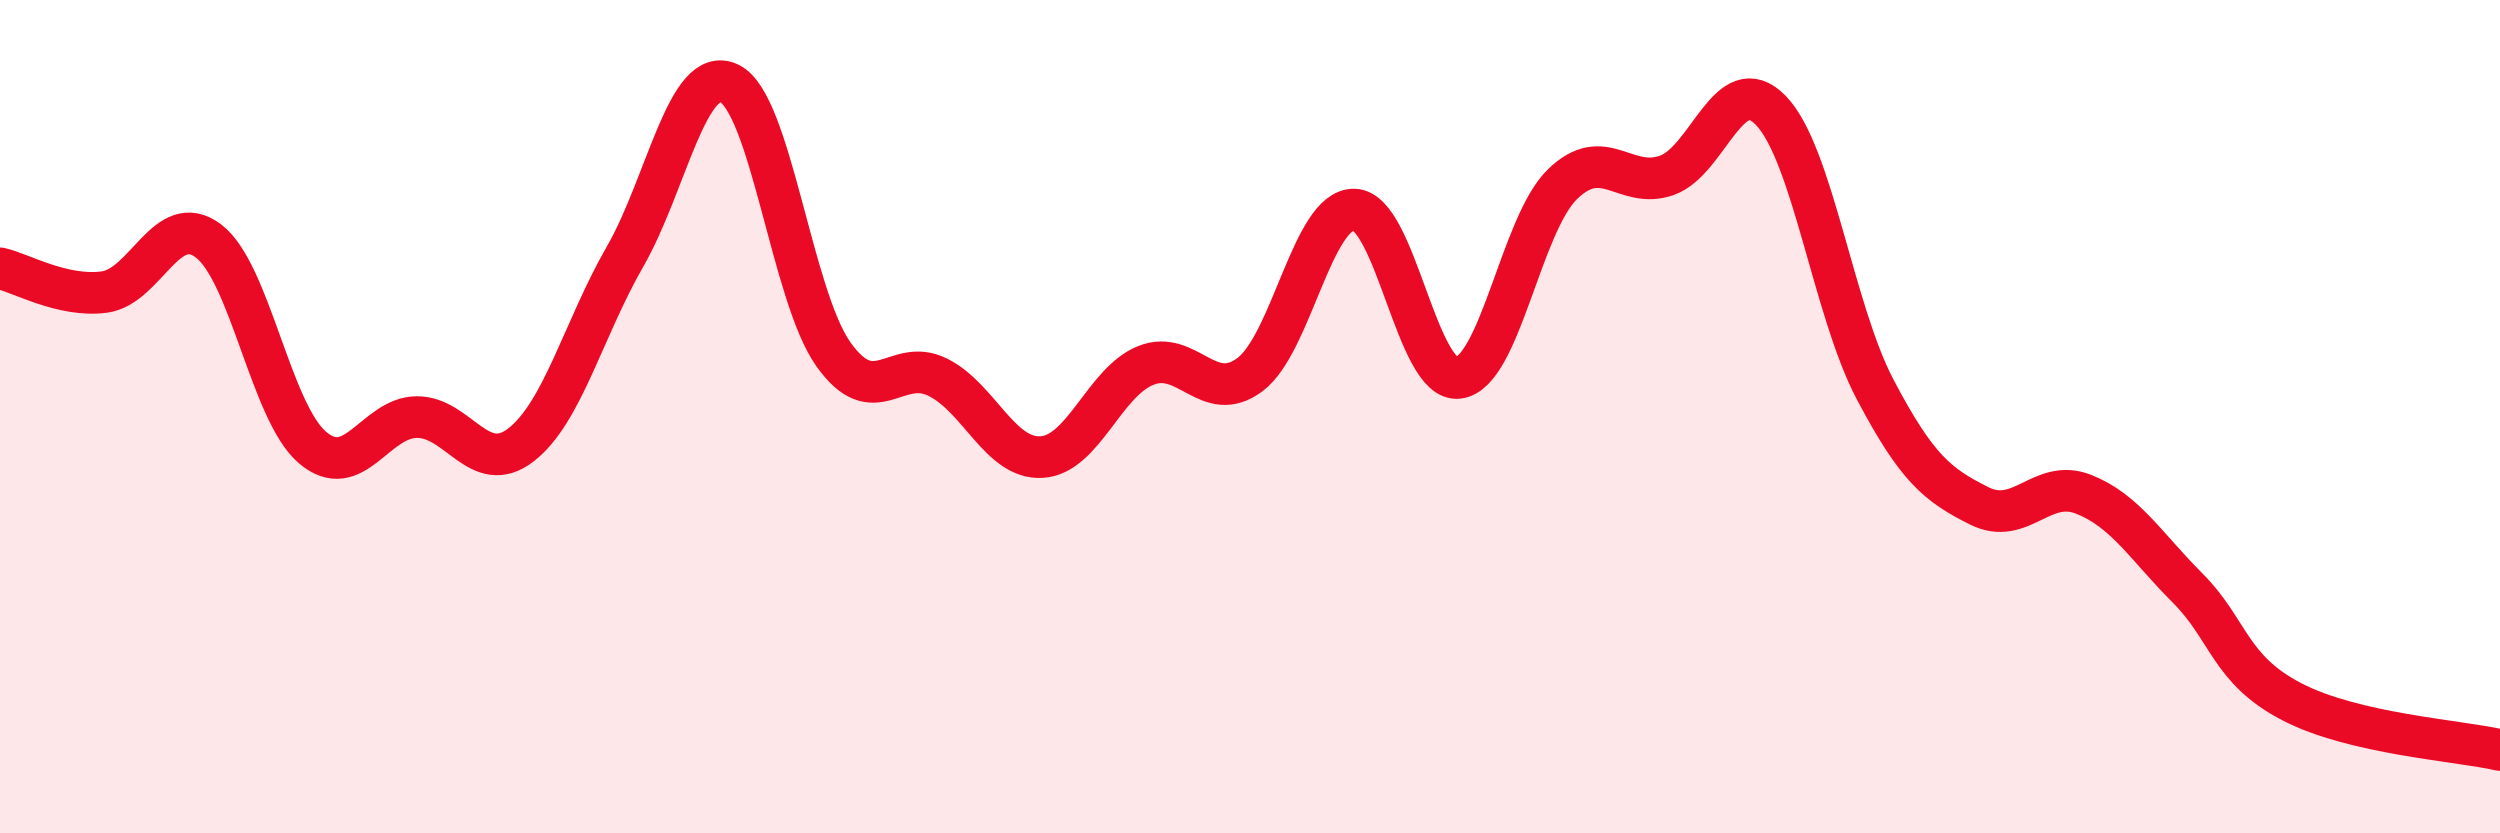
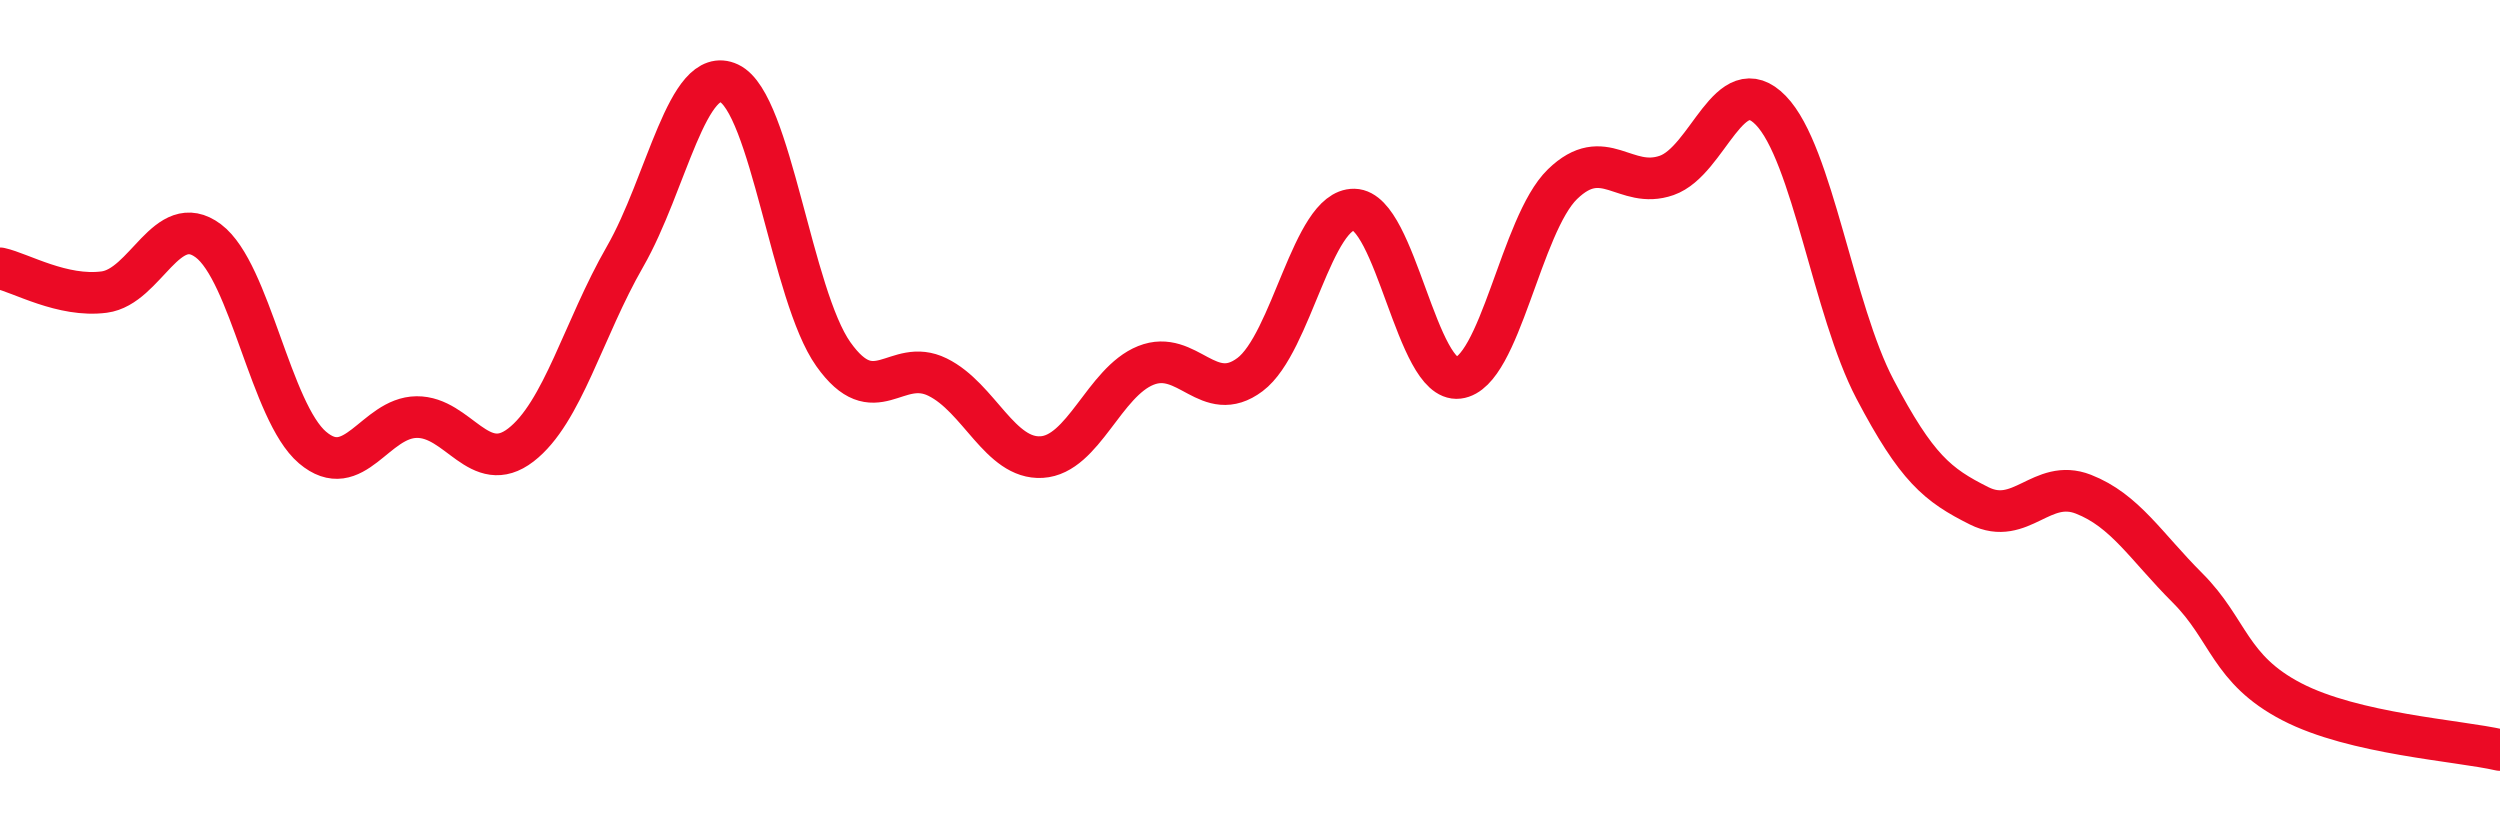
<svg xmlns="http://www.w3.org/2000/svg" width="60" height="20" viewBox="0 0 60 20">
-   <path d="M 0,6.44 C 0.5,6.55 1.5,7.14 2.5,7.01 C 3.5,6.88 4,5.03 5,5.78 C 6,6.53 6.5,9.89 7.5,10.74 C 8.5,11.59 9,10.02 10,10.01 C 11,10 11.5,11.45 12.5,10.68 C 13.5,9.91 14,7.9 15,6.16 C 16,4.42 16.5,1.53 17.5,2 C 18.5,2.47 19,7.09 20,8.5 C 21,9.91 21.5,8.56 22.5,9.05 C 23.5,9.54 24,11.03 25,10.97 C 26,10.91 26.5,9.17 27.5,8.77 C 28.5,8.37 29,9.74 30,8.99 C 31,8.24 31.5,5.01 32.5,5.03 C 33.5,5.05 34,9.19 35,9.07 C 36,8.95 36.5,5.39 37.5,4.42 C 38.5,3.45 39,4.56 40,4.21 C 41,3.86 41.5,1.62 42.5,2.65 C 43.5,3.68 44,7.44 45,9.34 C 46,11.24 46.5,11.64 47.5,12.14 C 48.5,12.64 49,11.47 50,11.86 C 51,12.25 51.5,13.11 52.5,14.11 C 53.5,15.11 53.5,16.06 55,16.84 C 56.5,17.62 59,17.77 60,18L60 20L0 20Z" fill="#EB0A25" opacity="0.1" stroke-linecap="round" stroke-linejoin="round" />
  <path d="M 0,6.44 C 0.5,6.55 1.5,7.14 2.5,7.01 C 3.5,6.88 4,5.03 5,5.78 C 6,6.53 6.5,9.89 7.5,10.74 C 8.5,11.59 9,10.02 10,10.01 C 11,10 11.5,11.45 12.5,10.68 C 13.5,9.91 14,7.9 15,6.16 C 16,4.42 16.5,1.53 17.5,2 C 18.5,2.47 19,7.09 20,8.5 C 21,9.91 21.5,8.56 22.5,9.05 C 23.5,9.54 24,11.03 25,10.97 C 26,10.91 26.5,9.17 27.5,8.77 C 28.5,8.37 29,9.74 30,8.99 C 31,8.24 31.5,5.01 32.5,5.03 C 33.5,5.05 34,9.19 35,9.07 C 36,8.95 36.5,5.39 37.5,4.42 C 38.5,3.45 39,4.56 40,4.21 C 41,3.86 41.5,1.62 42.5,2.65 C 43.5,3.68 44,7.44 45,9.34 C 46,11.24 46.5,11.64 47.5,12.14 C 48.5,12.64 49,11.47 50,11.86 C 51,12.25 51.5,13.11 52.5,14.11 C 53.5,15.11 53.5,16.06 55,16.84 C 56.5,17.62 59,17.77 60,18" stroke="#EB0A25" stroke-width="1" fill="none" stroke-linecap="round" stroke-linejoin="round" />
</svg>